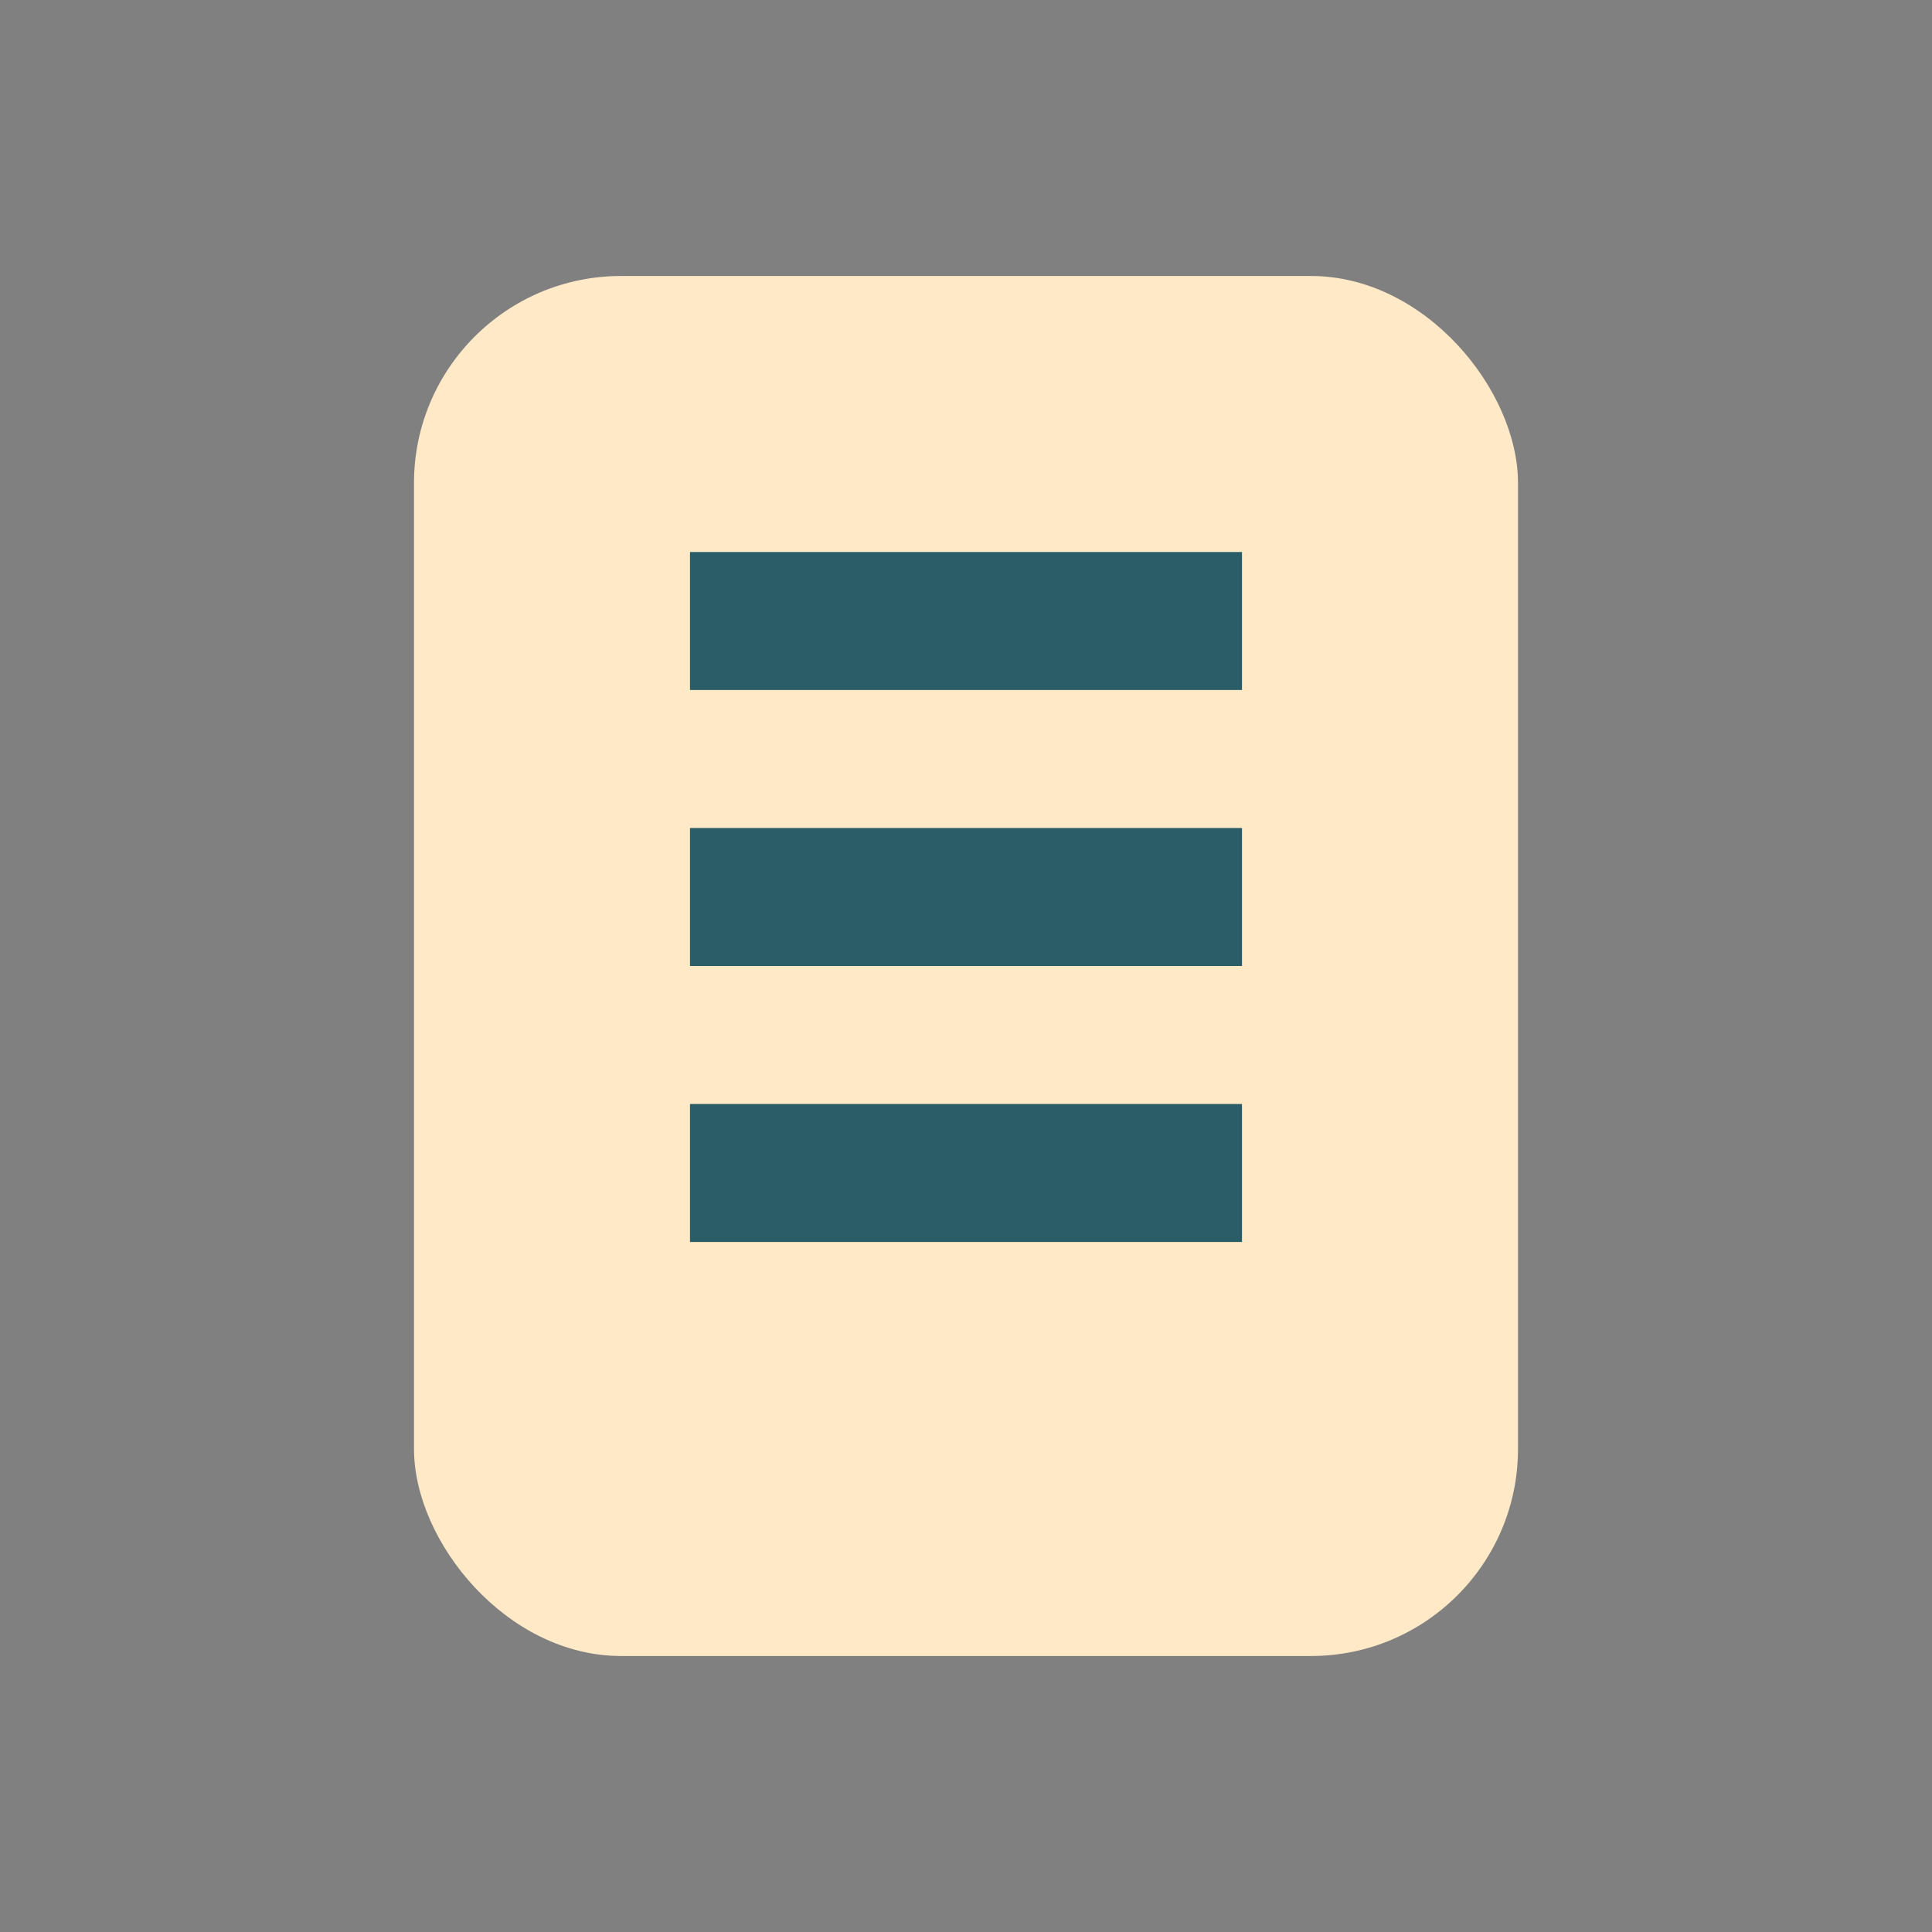
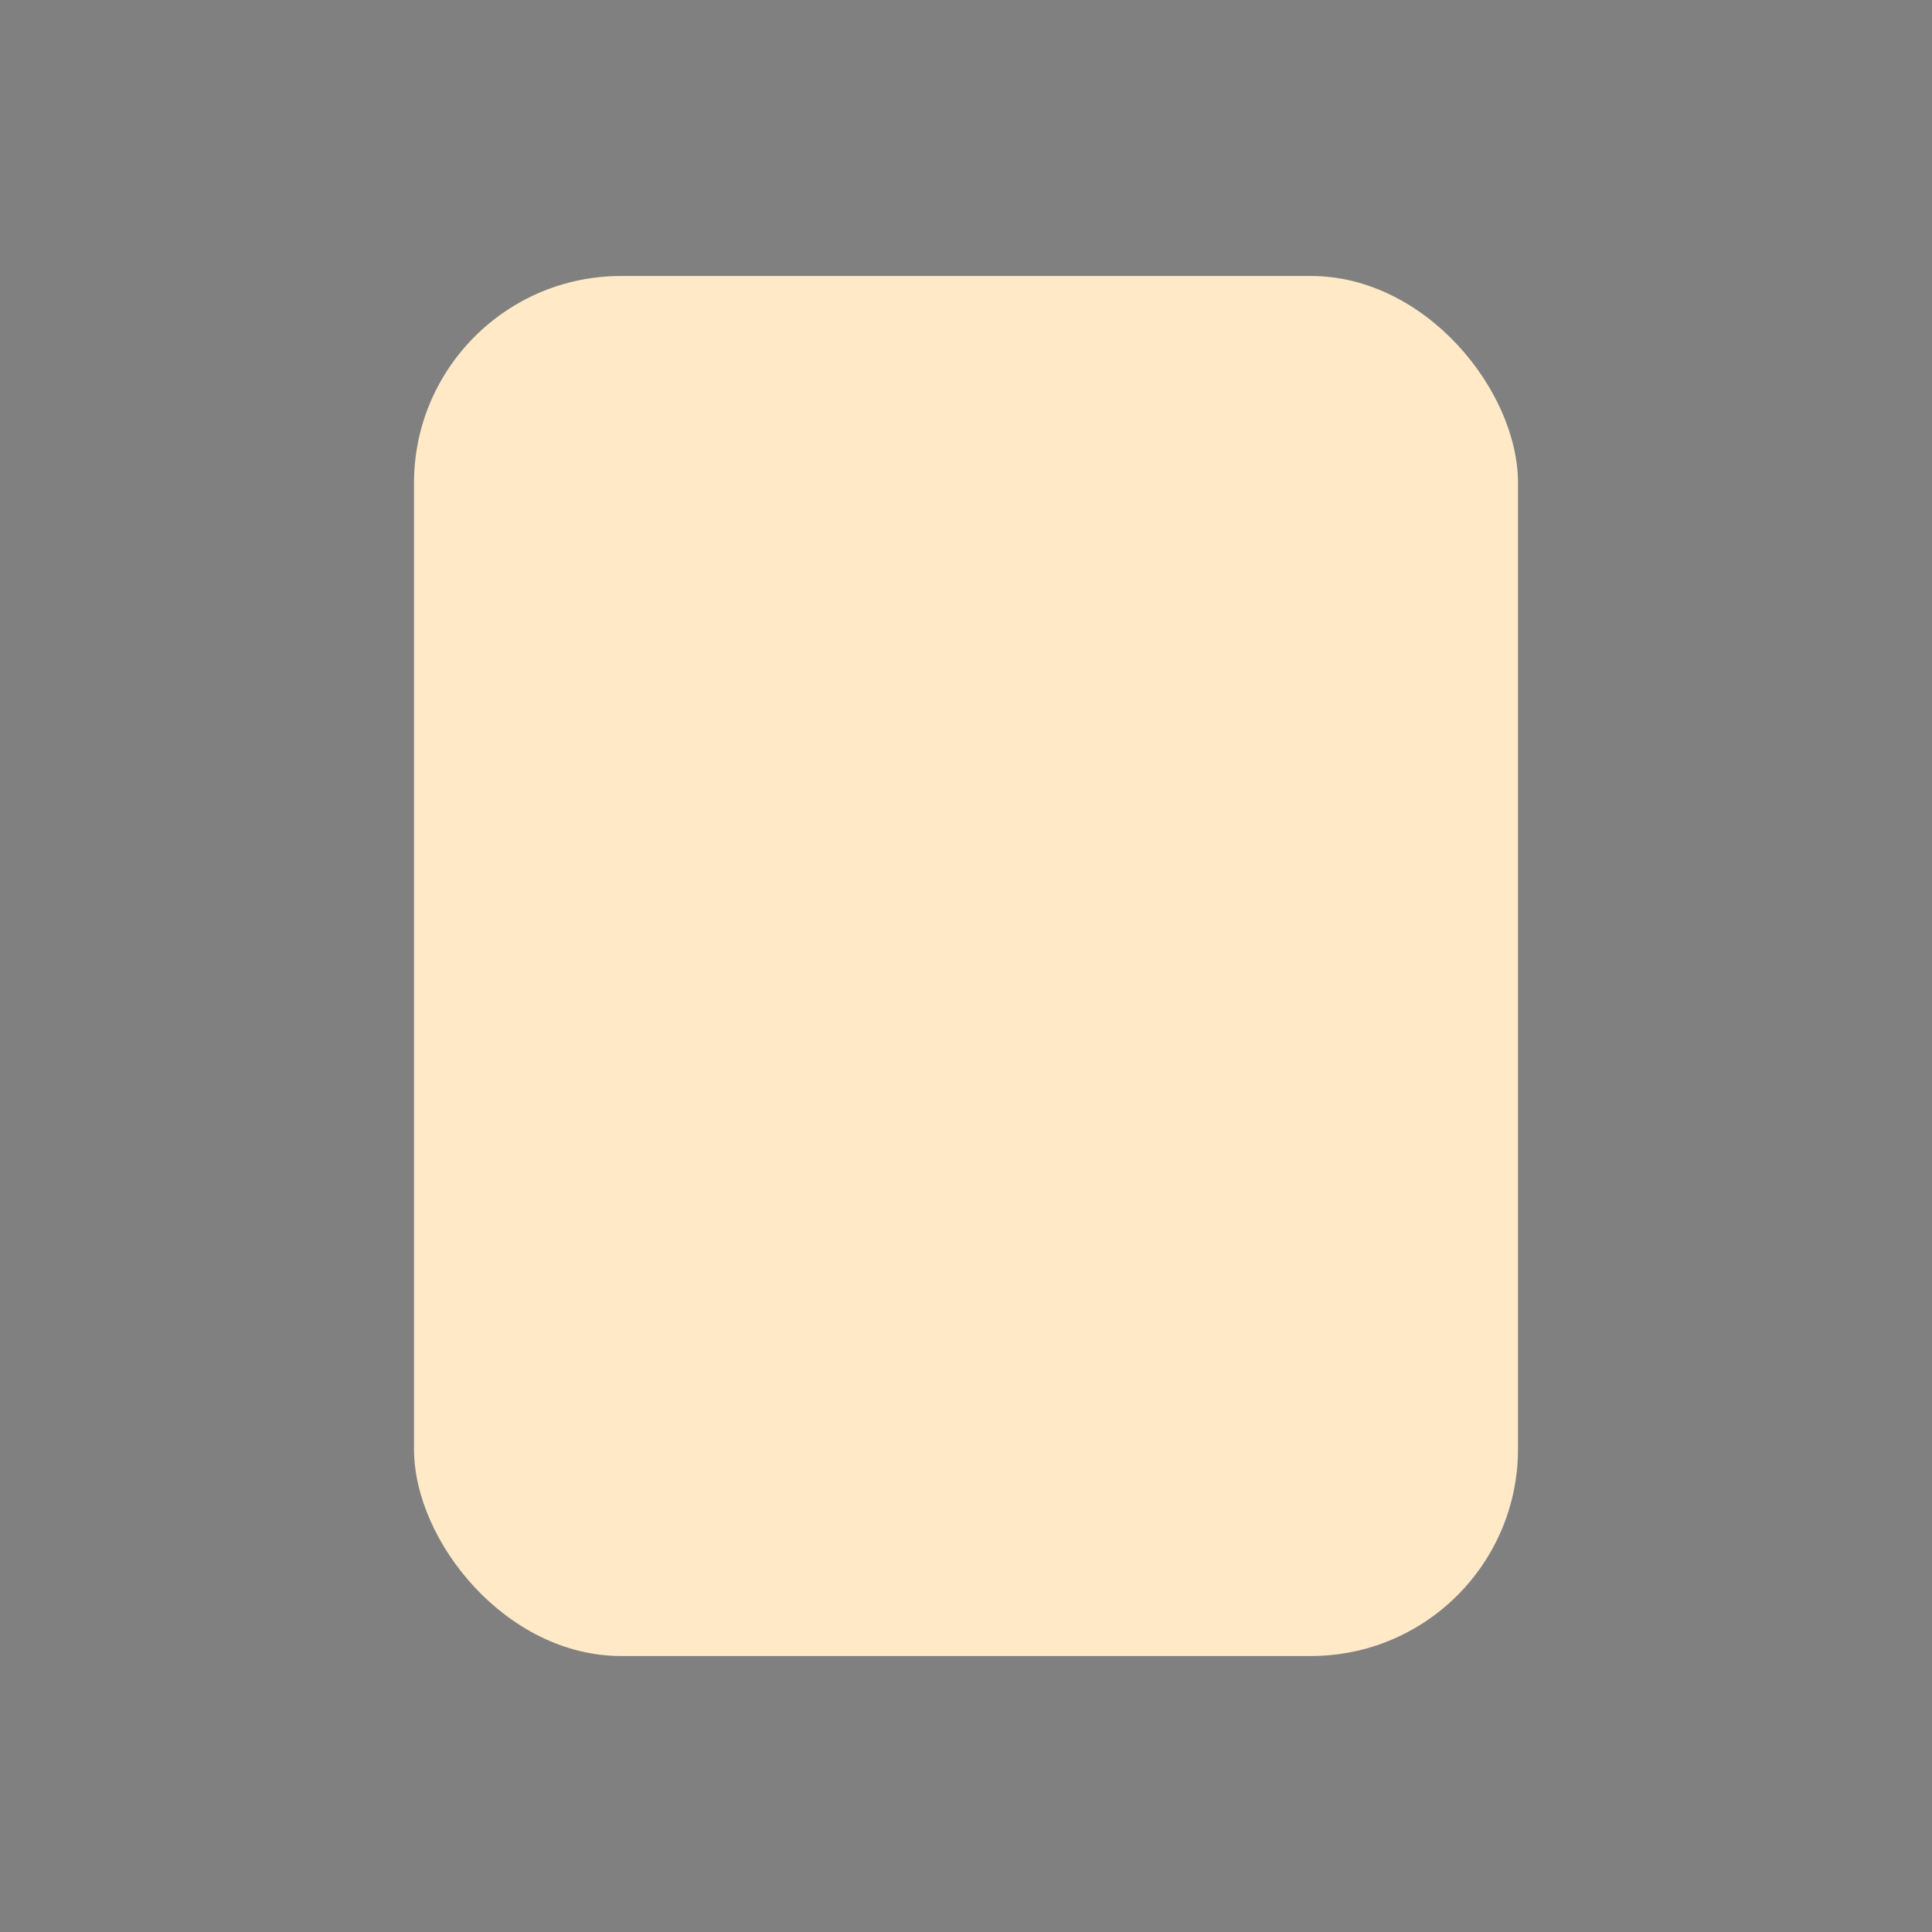
<svg xmlns="http://www.w3.org/2000/svg" width="28" height="28" viewBox="0 0 28 28">
  <rect x="0" y="0" width="28" height="28" fill="#808080" stroke="none" />
  <rect x="6" y="4" width="16" height="20" rx="3" fill="#FFE9C7" />
-   <path d="M10 9h8M10 13h8M10 17h8" stroke="#2A5D68" stroke-width="2" />
</svg>